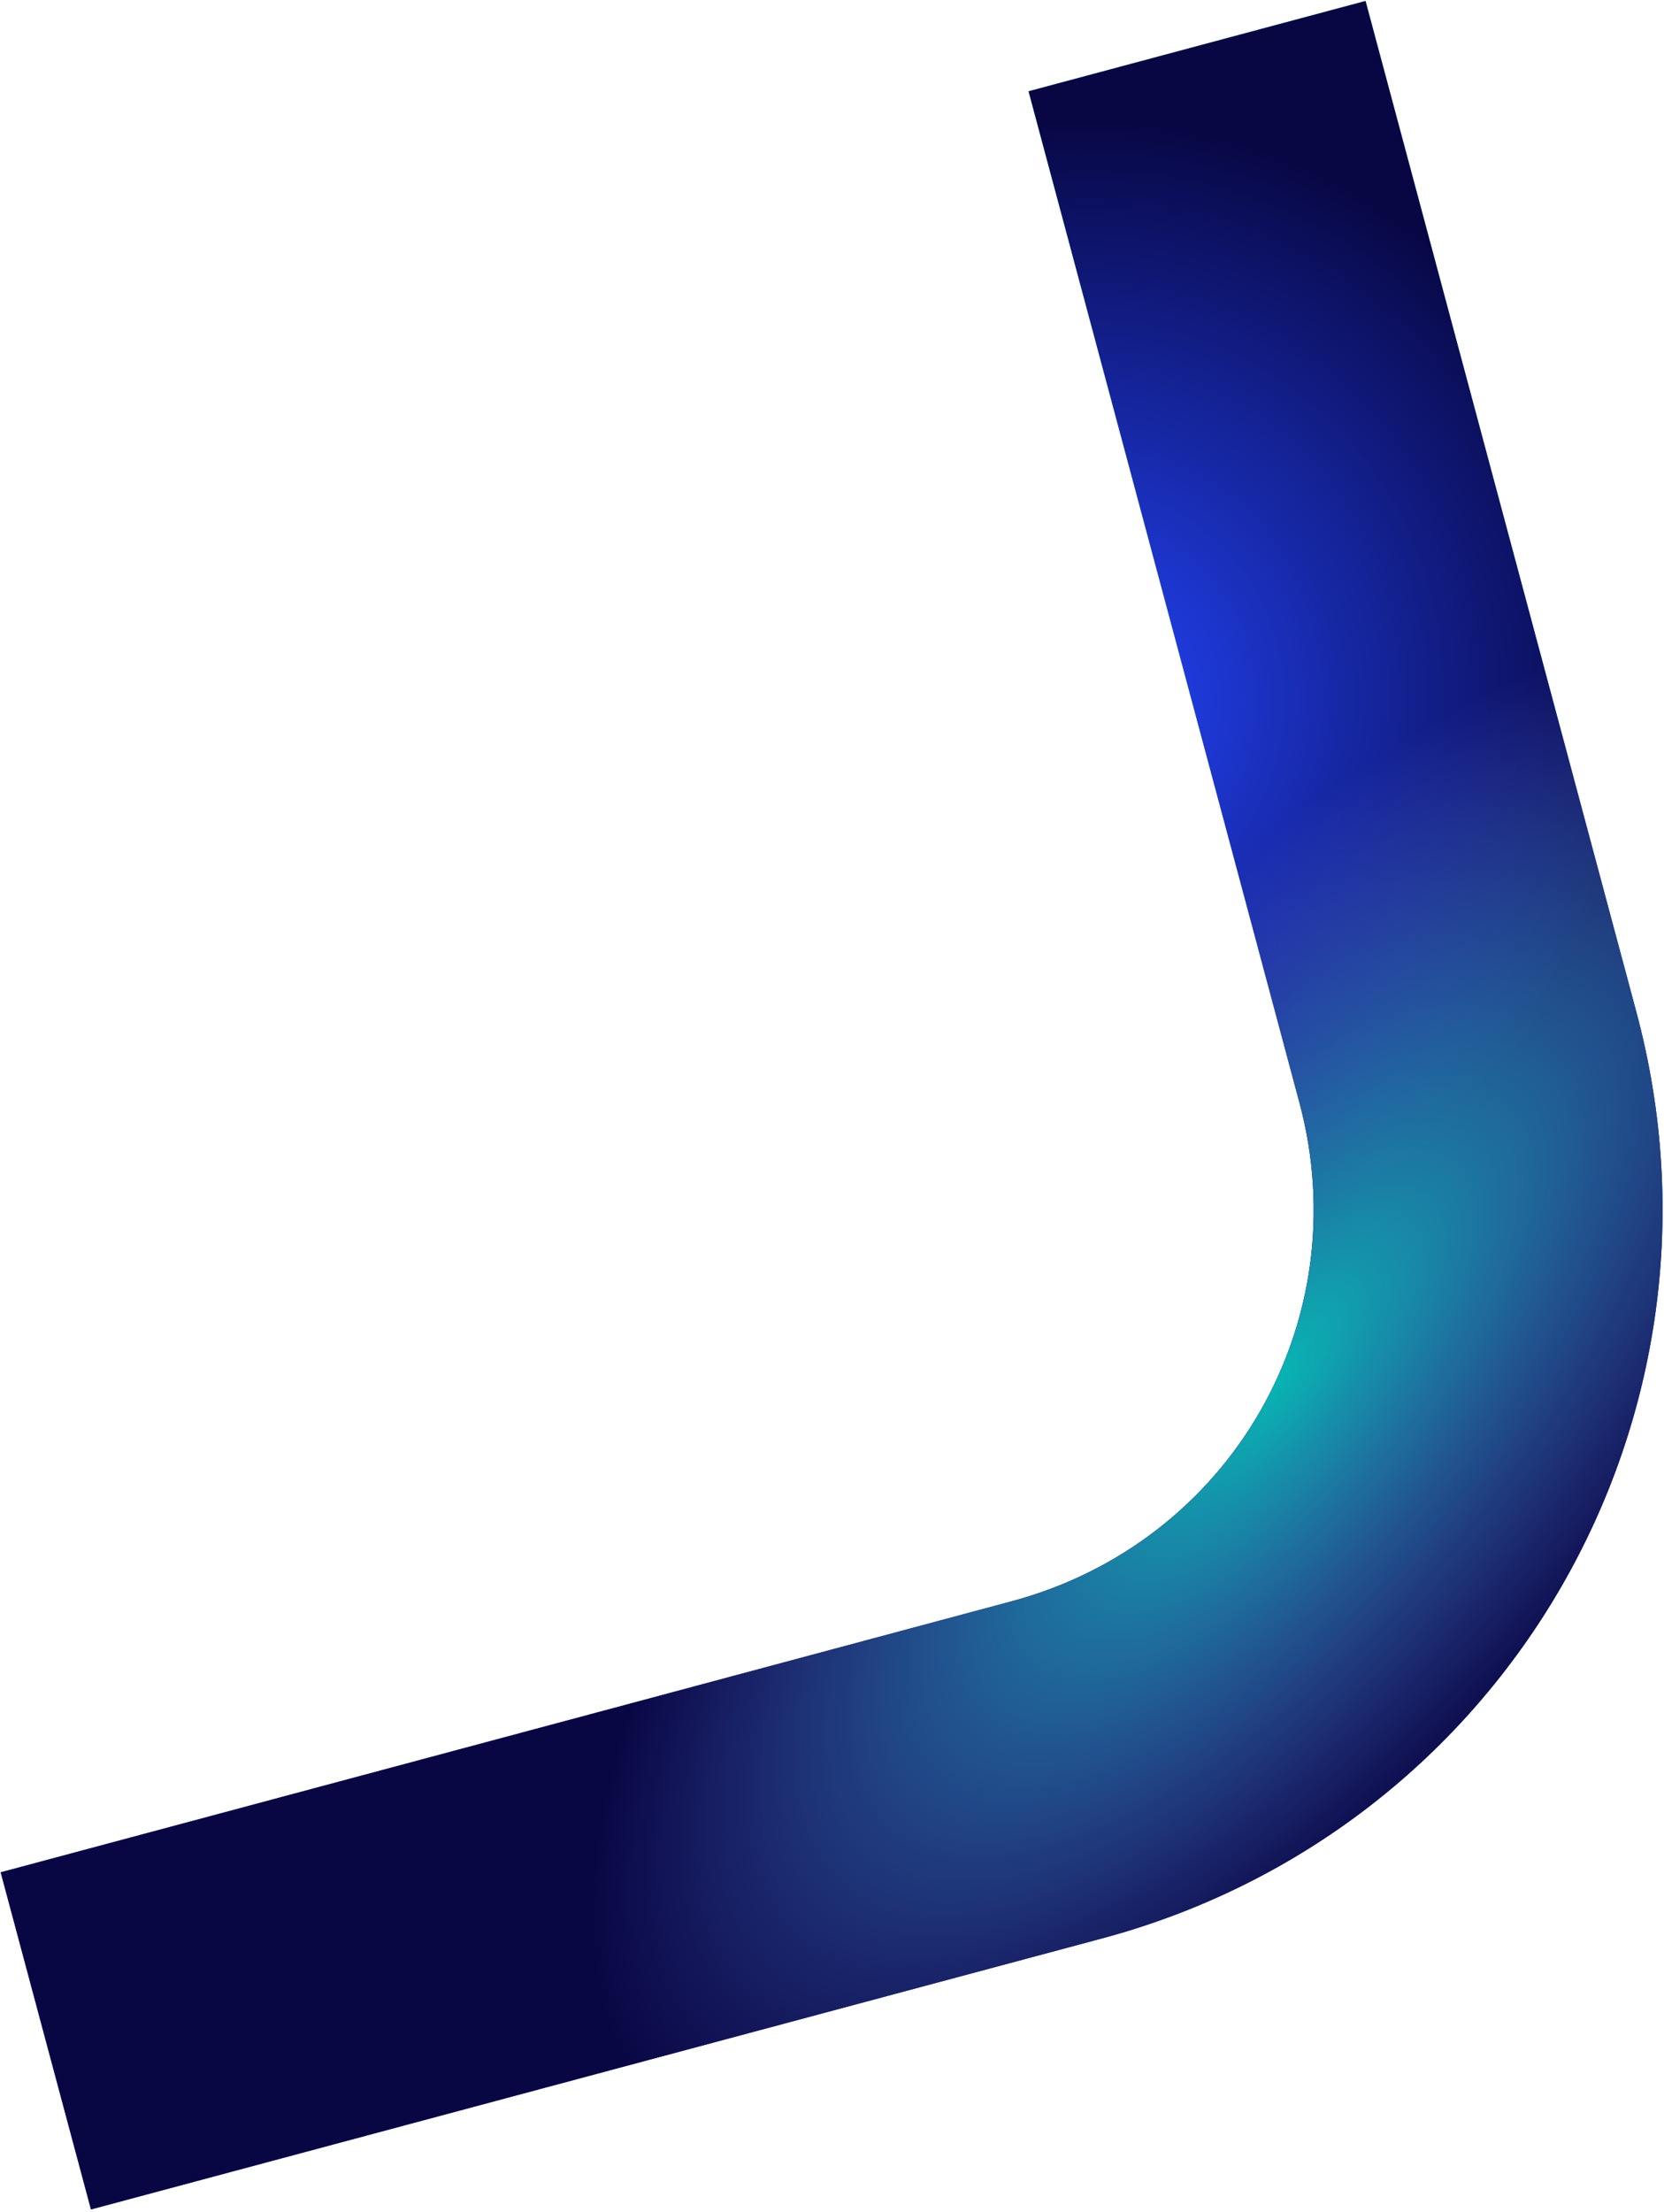
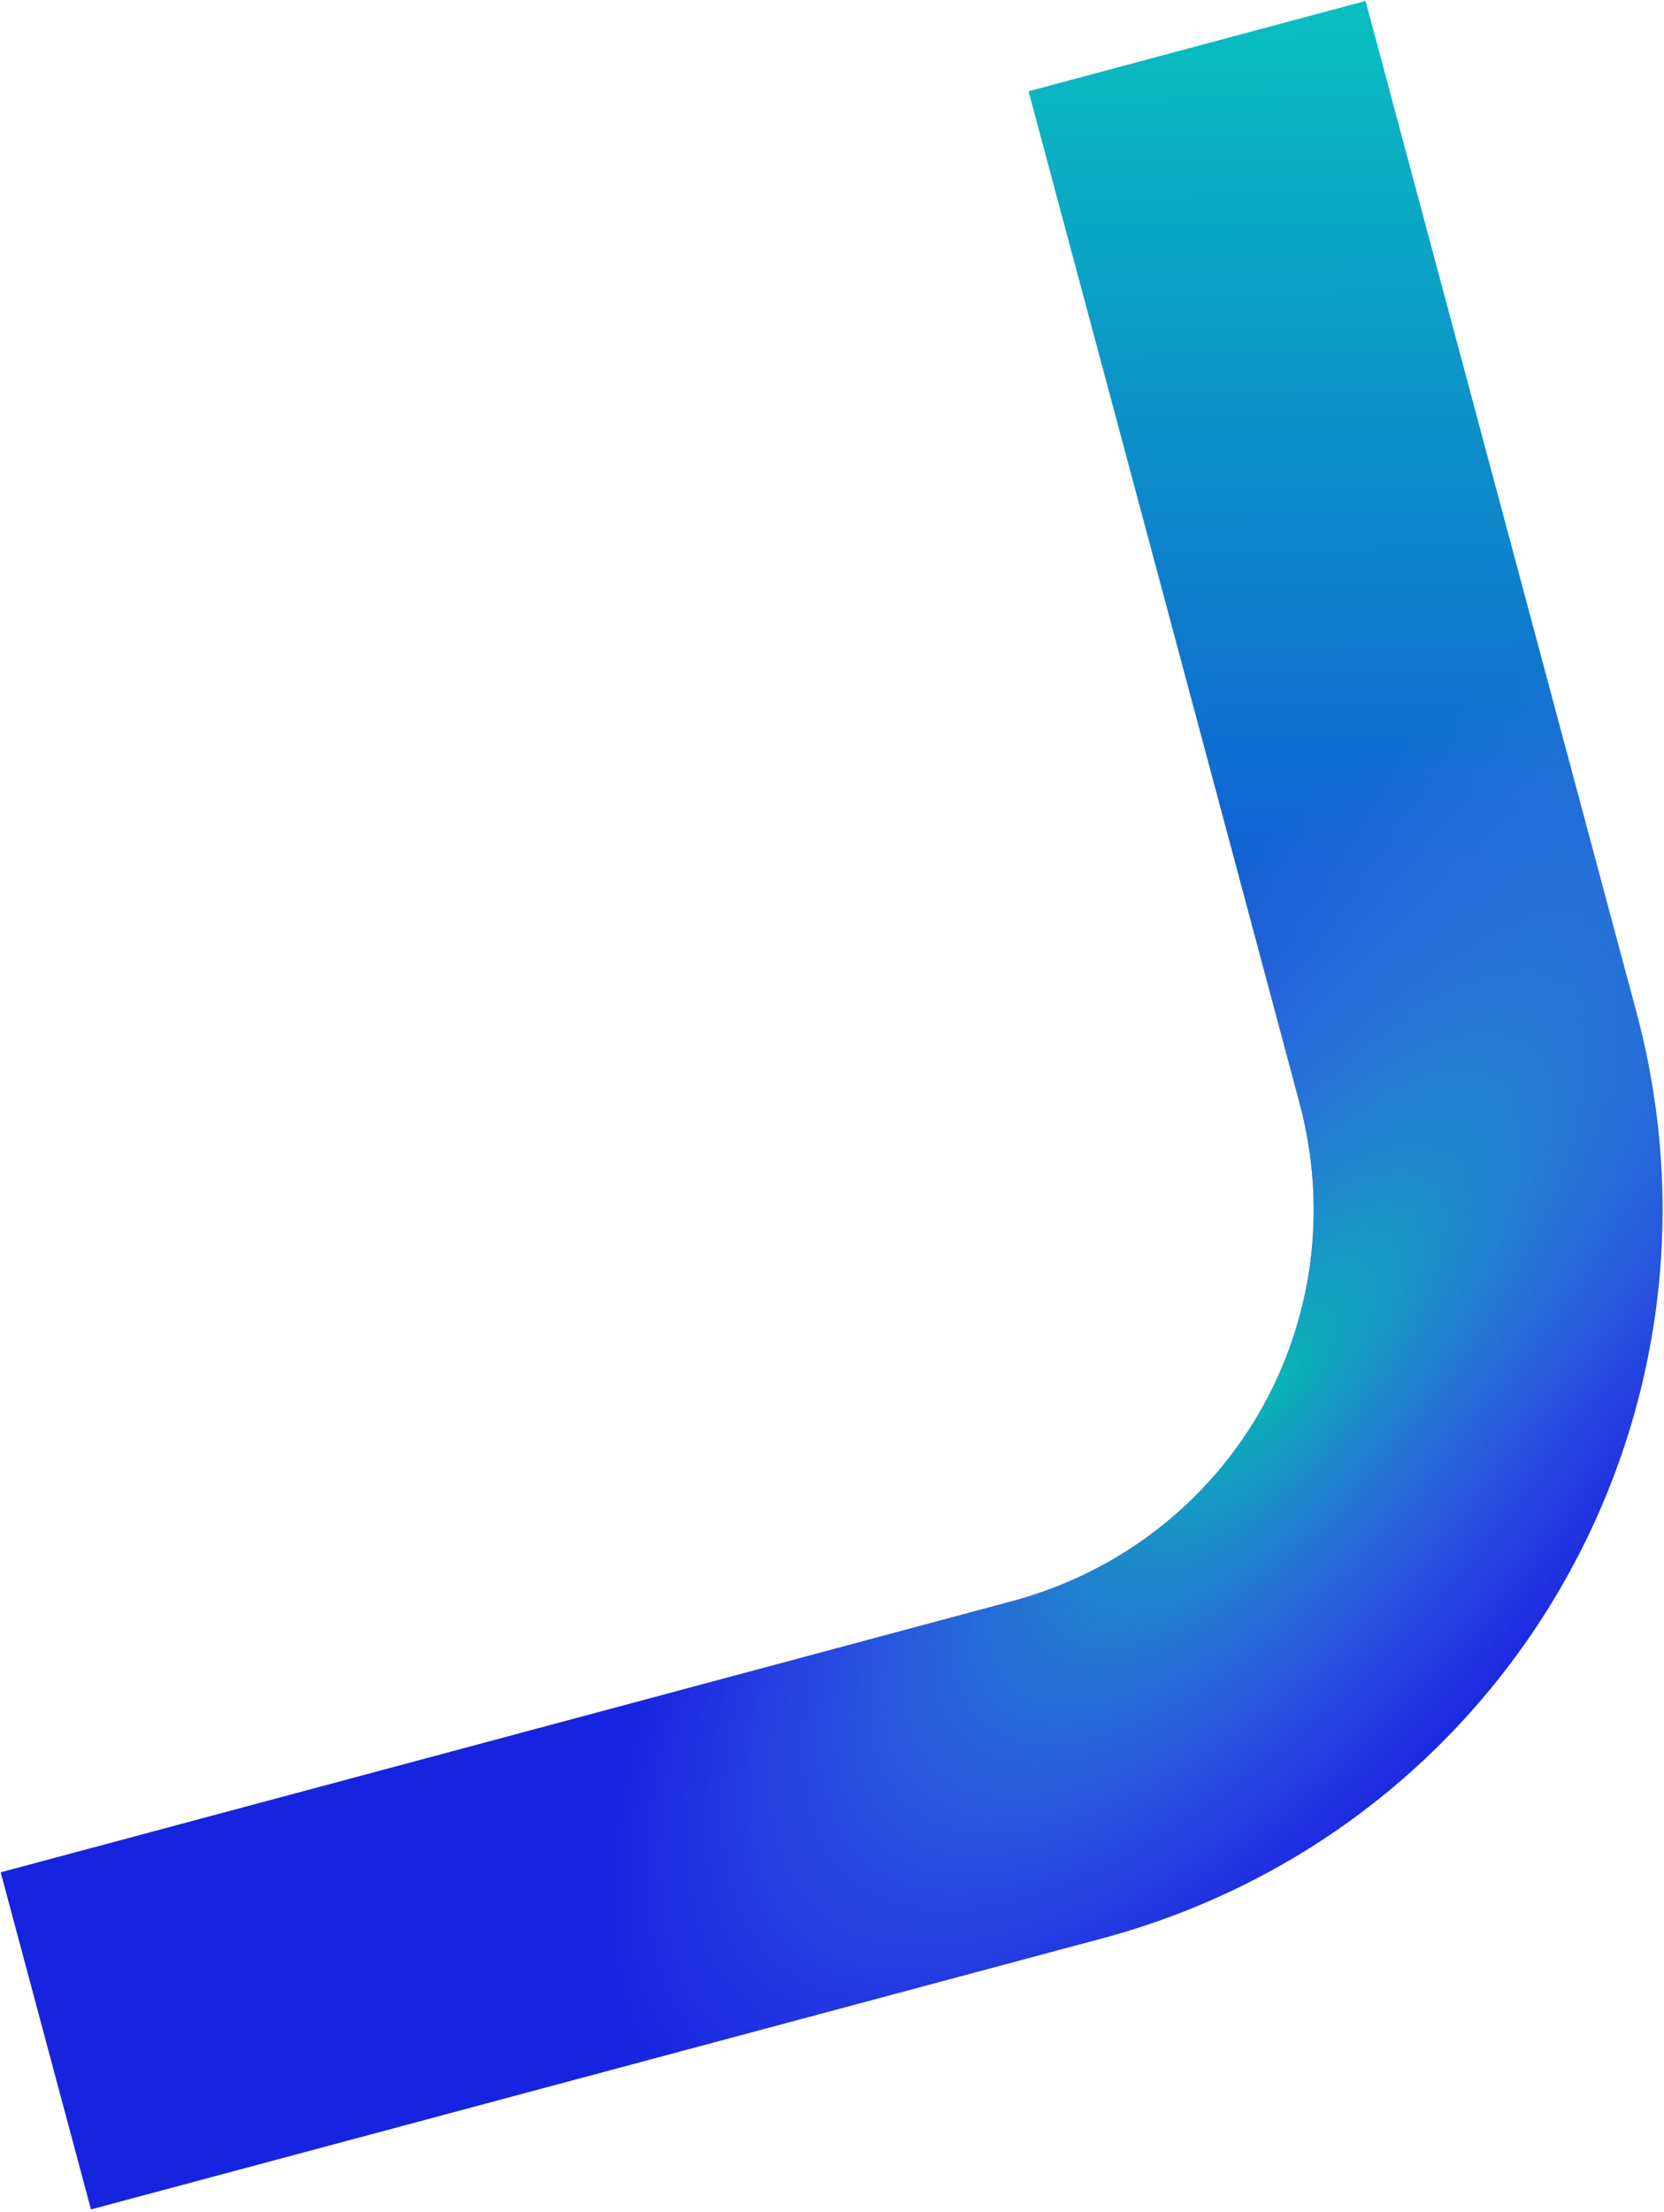
<svg xmlns="http://www.w3.org/2000/svg" width="450" height="598" viewBox="0 0 450 598" fill="none">
  <path d="M297.998 524.011L24.604 597.267L0.185 506.135L273.579 432.879C332.815 417.007 367.283 357.307 351.411 298.071L278.155 24.677L369.287 0.258L442.543 273.652C471.845 383.01 407.356 494.709 297.998 524.011Z" fill="url(#paint0_linear_5662_3)" />
-   <path d="M297.998 524.011L24.604 597.267L0.185 506.135L273.579 432.879C332.815 417.007 367.283 357.307 351.411 298.071L278.155 24.677L369.287 0.258L442.543 273.652C471.845 383.01 407.356 494.709 297.998 524.011Z" fill="url(#paint1_radial_5662_3)" />
  <path d="M297.998 524.011L24.604 597.267L0.185 506.135L273.579 432.879C332.815 417.007 367.283 357.307 351.411 298.071L278.155 24.677L369.287 0.258L442.543 273.652C471.845 383.01 407.356 494.709 297.998 524.011Z" fill="url(#paint2_radial_5662_3)" />
  <defs>
    <linearGradient id="paint0_linear_5662_3" x1="478.889" y1="-106.276" x2="483.804" y2="383.228" gradientUnits="userSpaceOnUse">
      <stop stop-color="#04EAB7" />
      <stop offset="1" stop-color="#1624DF" />
    </linearGradient>
    <radialGradient id="paint1_radial_5662_3" cx="0" cy="0" r="1" gradientUnits="userSpaceOnUse" gradientTransform="translate(291.023 190.709) rotate(18.8) scale(151.125 159.895)">
      <stop stop-color="#2446FF" />
      <stop offset="1" stop-color="#080744" />
    </radialGradient>
    <radialGradient id="paint2_radial_5662_3" cx="0" cy="0" r="1" gradientUnits="userSpaceOnUse" gradientTransform="translate(342.16 374.907) rotate(129.552) scale(255.09 106.42)">
      <stop stop-color="#06B7B3" />
      <stop offset="1" stop-color="#6D80FB" stop-opacity="0" />
    </radialGradient>
  </defs>
</svg>